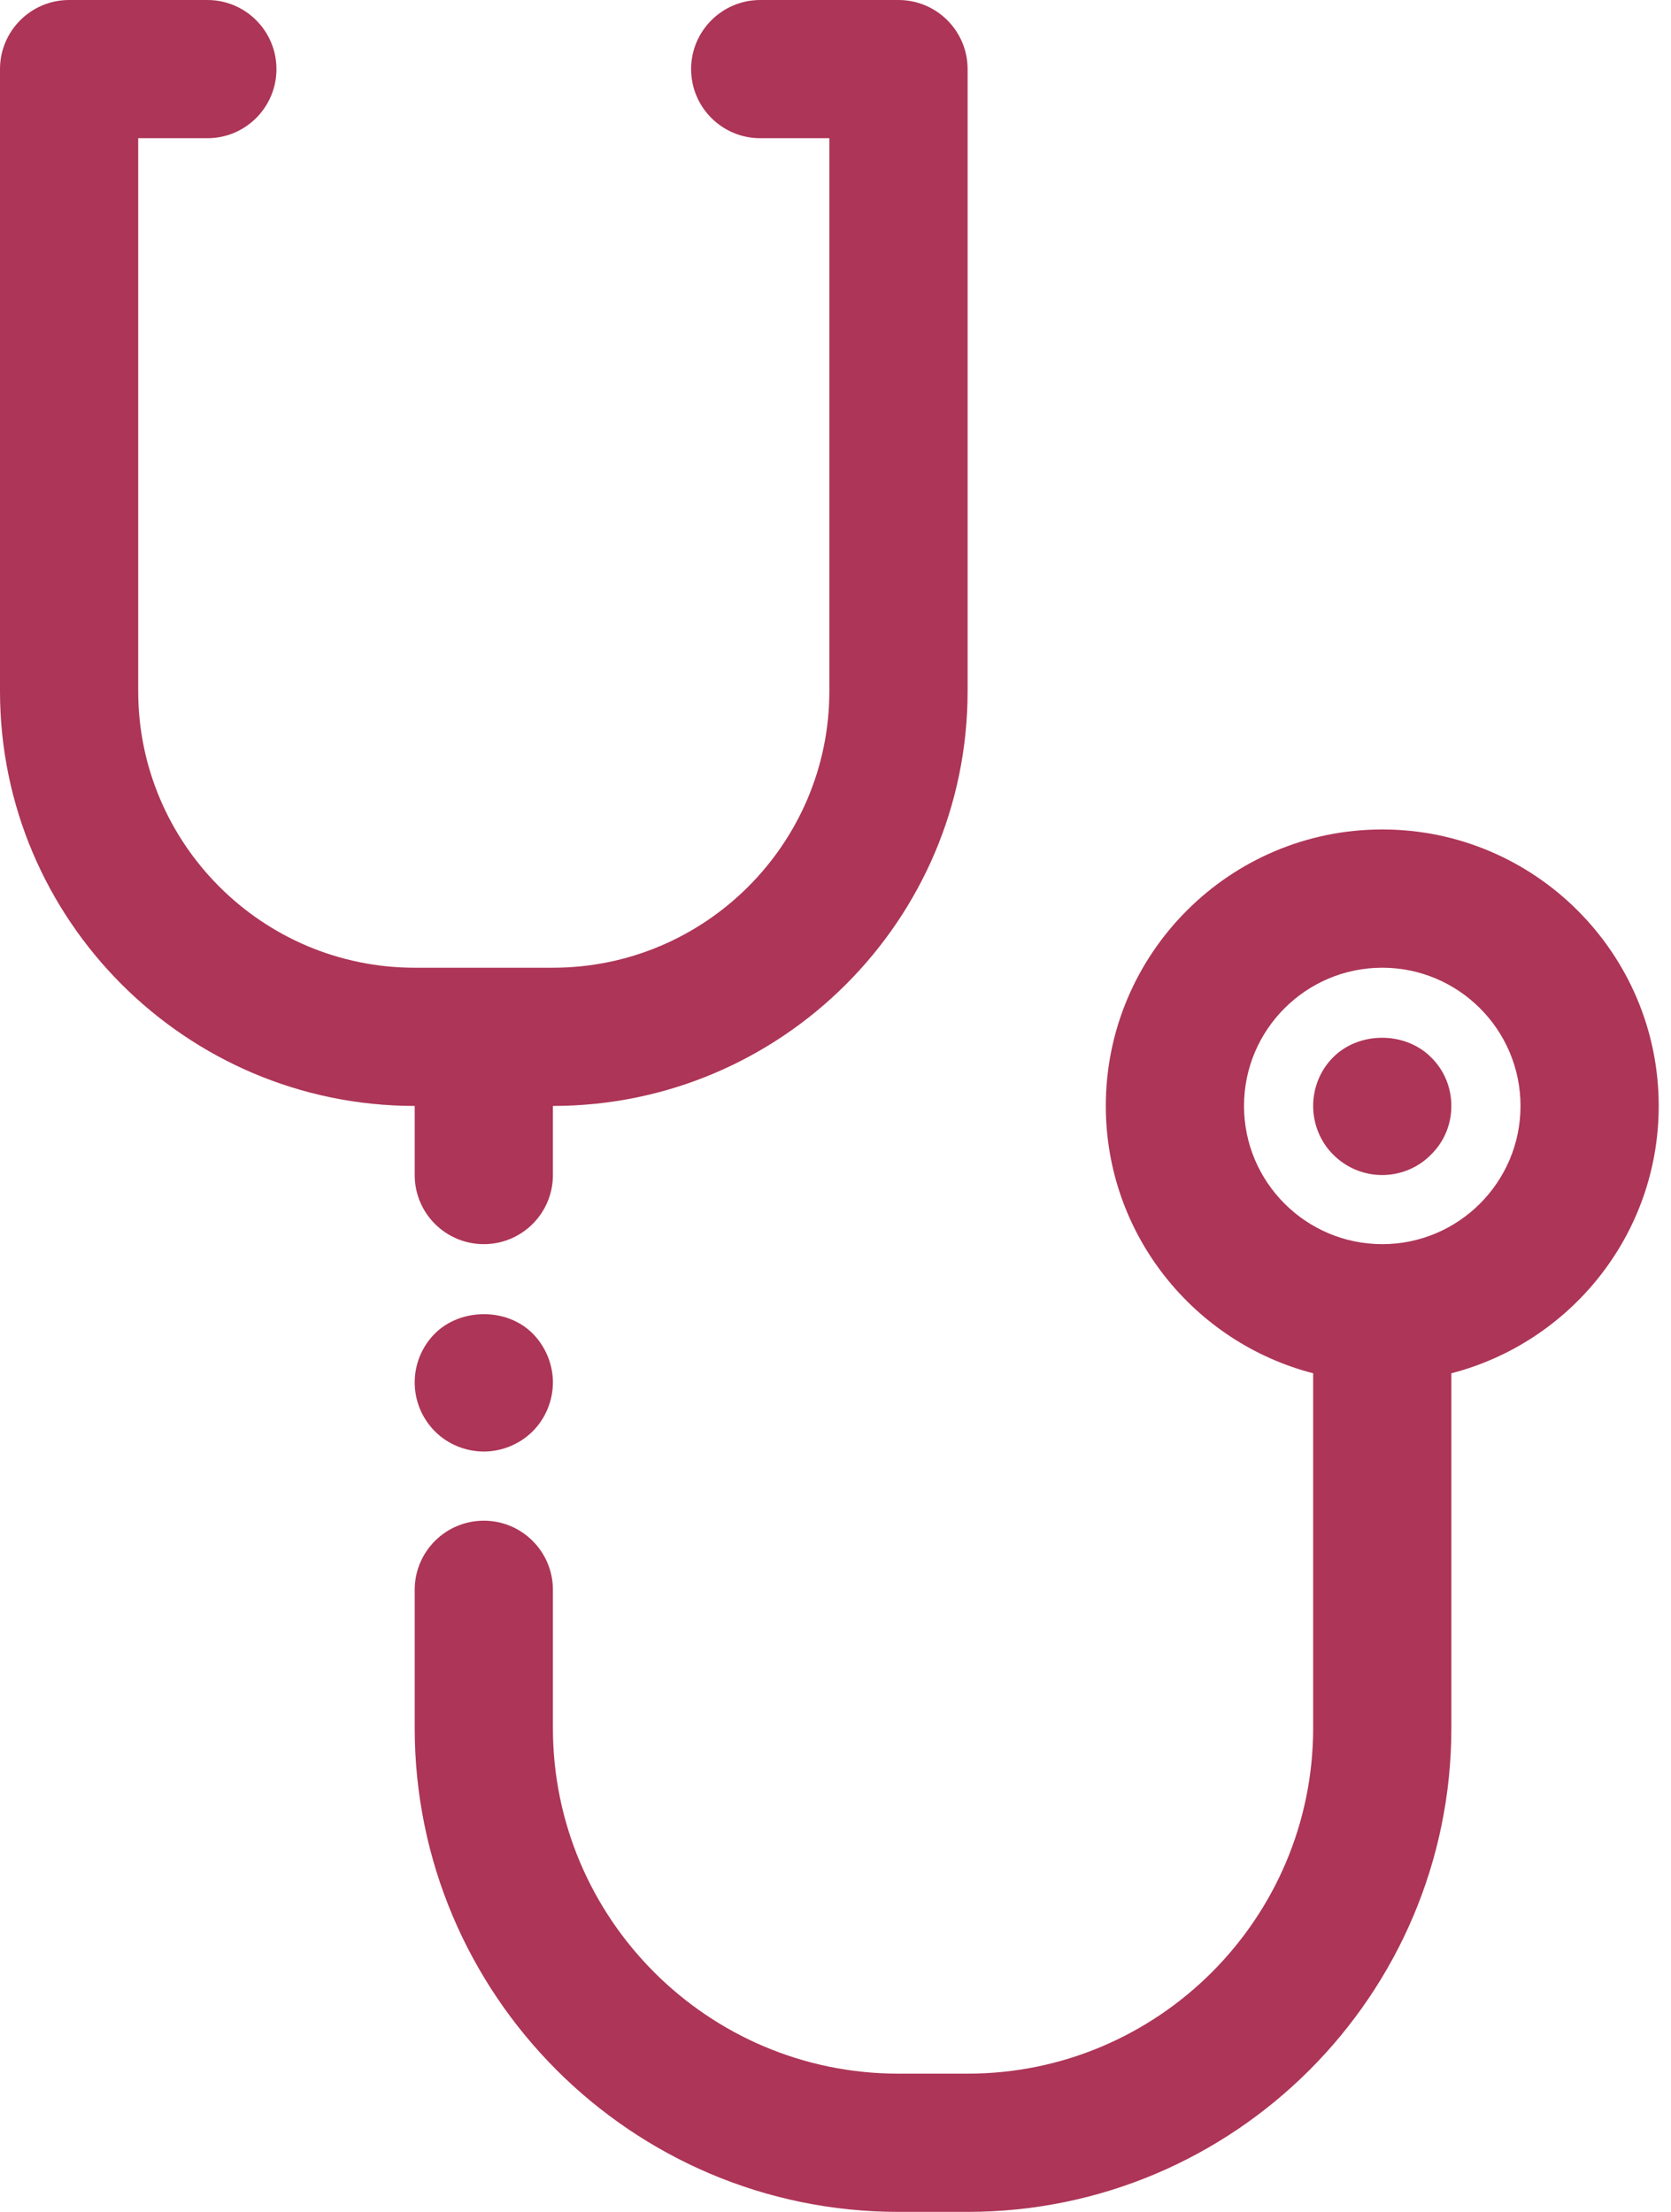
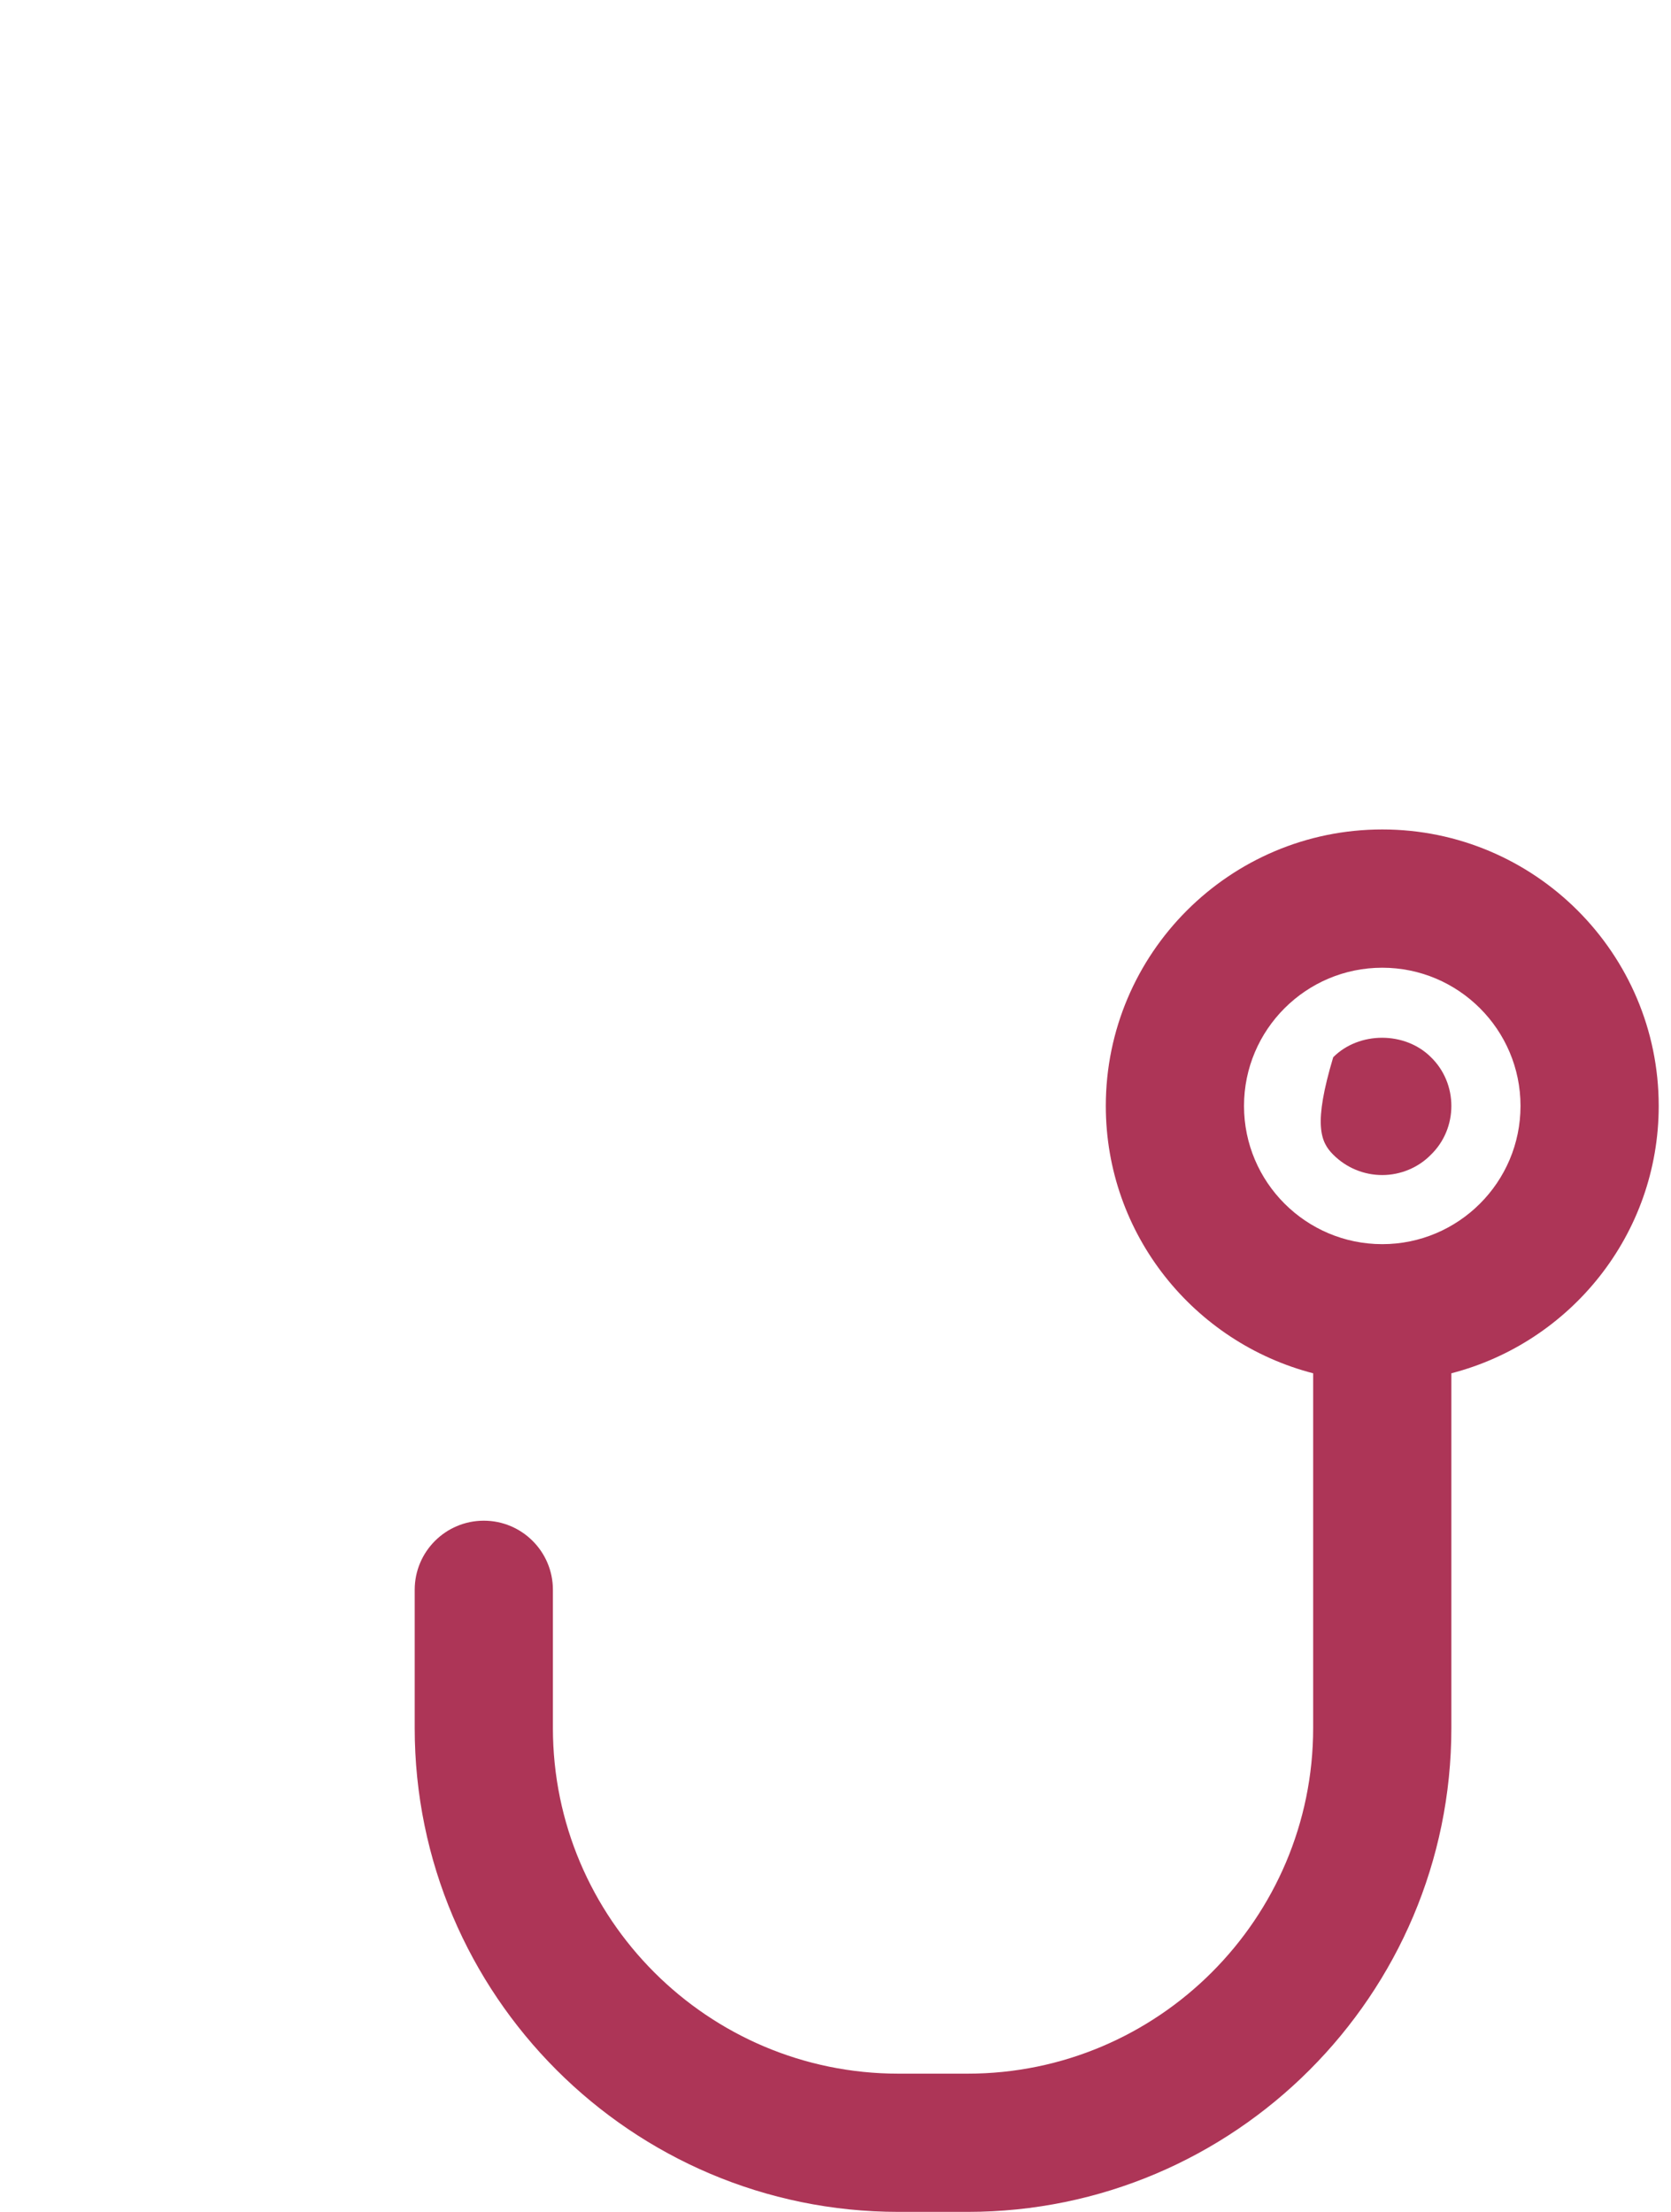
<svg xmlns="http://www.w3.org/2000/svg" width="34" height="45" viewBox="0 0 34 45" fill="none">
  <path d="M33.75 22.5C33.75 19.398 31.227 16.875 28.125 16.875C25.023 16.875 22.5 19.398 22.5 22.5C22.5 25.116 24.297 27.313 26.719 27.939V35.156C26.719 39.033 23.564 42.188 19.688 42.188H18.281C14.404 42.188 11.25 39.033 11.25 35.156V32.344C11.25 31.567 10.62 30.938 9.844 30.938C9.068 30.938 8.438 31.567 8.438 32.344V35.156C8.438 40.584 12.853 45 18.281 45H19.688C25.116 45 29.531 40.584 29.531 35.156V27.939C31.953 27.313 33.75 25.116 33.75 22.5ZM28.125 25.312C26.574 25.312 25.312 24.051 25.312 22.5C25.312 20.949 26.574 19.688 28.125 19.688C29.676 19.688 30.938 20.949 30.938 22.5C30.938 24.051 29.676 25.312 28.125 25.312Z" fill="#AD3557" />
-   <path d="M27.127 21.509C26.866 21.769 26.719 22.127 26.719 22.5C26.719 22.873 26.866 23.231 27.127 23.491C27.394 23.759 27.752 23.906 28.125 23.906C28.491 23.906 28.856 23.759 29.116 23.491C29.384 23.231 29.531 22.873 29.531 22.5C29.531 22.127 29.384 21.769 29.116 21.509C28.589 20.981 27.654 20.981 27.127 21.509Z" fill="#AD3557" />
-   <path d="M8.852 27.127C8.585 27.394 8.438 27.752 8.438 28.125C8.438 28.498 8.585 28.856 8.852 29.123C9.113 29.384 9.477 29.531 9.844 29.531C10.209 29.531 10.575 29.384 10.842 29.116C11.102 28.856 11.25 28.491 11.25 28.125C11.25 27.759 11.102 27.394 10.835 27.127C10.315 26.606 9.38 26.606 8.852 27.127Z" fill="#AD3557" />
-   <path d="M8.438 23.906C8.438 24.683 9.068 25.312 9.844 25.312C10.62 25.312 11.25 24.683 11.25 23.906V22.5C15.903 22.5 19.688 18.715 19.688 14.062V1.406C19.688 0.63 19.058 0 18.281 0H15.469C14.693 0 14.062 0.63 14.062 1.406C14.062 2.183 14.693 2.812 15.469 2.812H16.875V14.062C16.875 17.164 14.351 19.688 11.25 19.688H8.438C5.336 19.688 2.812 17.164 2.812 14.062V2.812H4.219C4.995 2.812 5.625 2.183 5.625 1.406C5.625 0.63 4.995 0 4.219 0H1.406C0.63 0 0 0.63 0 1.406V14.062C0 18.715 3.785 22.5 8.438 22.5V23.906Z" fill="#AD3557" />
+   <path d="M27.127 21.509C26.719 22.873 26.866 23.231 27.127 23.491C27.394 23.759 27.752 23.906 28.125 23.906C28.491 23.906 28.856 23.759 29.116 23.491C29.384 23.231 29.531 22.873 29.531 22.5C29.531 22.127 29.384 21.769 29.116 21.509C28.589 20.981 27.654 20.981 27.127 21.509Z" fill="#AD3557" />
</svg>